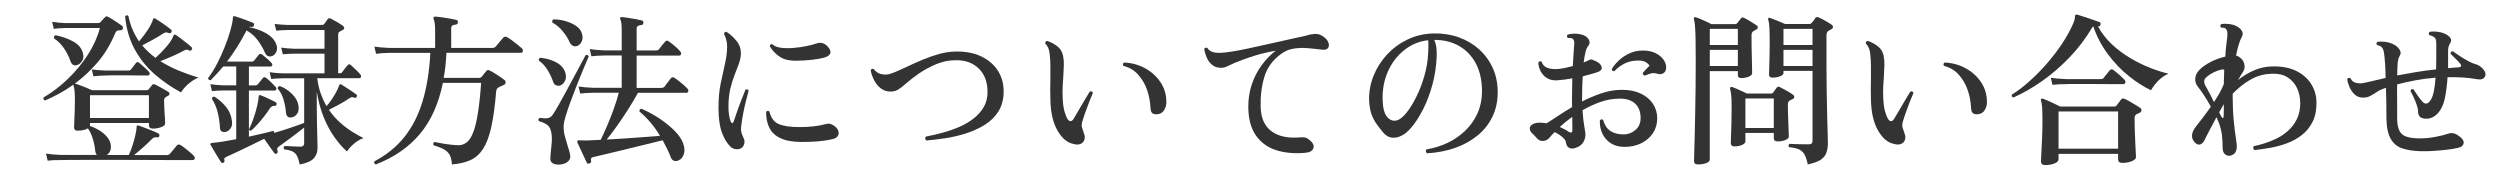
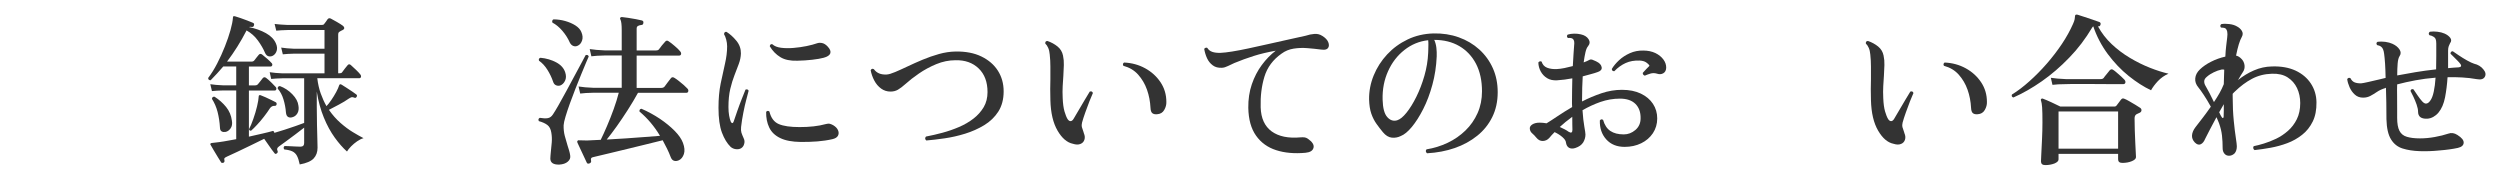
<svg xmlns="http://www.w3.org/2000/svg" version="1.1" id="レイヤー_1" x="0px" y="0px" viewBox="0 0 457 35" style="enable-background:new 0 0 457 35;" xml:space="preserve">
  <style type="text/css">
	.st0{fill:none;}
	.st1{fill:#333333;}
</style>
  <g>
    <rect x="-343" y="1.5" class="st0" width="1000" height="40" />
-     <path class="st1" d="M8.71,29.37l-0.3-1.29c0.76,0.12,1.67,0.2,2.73,0.24h6.57c-0.16-0.16-0.26-0.4-0.3-0.72   c-0.08-0.82-0.24-1.59-0.47-2.31s-0.52-1.33-0.88-1.83c-0.22,0.14-0.5,0.25-0.84,0.32s-0.68,0.11-1.02,0.11   c-0.44,0-0.66-0.2-0.66-0.6c0-0.18,0.02-0.55,0.04-1.12c0.03-0.57,0.05-1.22,0.08-1.96c0.02-0.74,0.03-1.42,0.03-2.04   c0-1.28-0.09-2.13-0.27-2.55v-0.15c-0.86,0.62-1.74,1.17-2.62,1.65c-0.89,0.48-1.75,0.9-2.59,1.26c-0.26-0.14-0.34-0.33-0.24-0.57   c1.54-0.9,3.01-2.02,4.41-3.36c1.4-1.34,2.62-2.82,3.66-4.42c1.04-1.61,1.78-3.25,2.22-4.91h-6.39c-0.78,0.02-1.46,0.07-2.04,0.15   l-0.3-1.29c0.7,0.12,1.48,0.2,2.34,0.24h6.06c0.18,0,0.33-0.06,0.45-0.18c0.1-0.12,0.24-0.28,0.42-0.48s0.31-0.34,0.39-0.42   c0.14-0.16,0.32-0.19,0.54-0.09c0.2,0.1,0.46,0.25,0.79,0.46s0.66,0.43,1,0.65s0.6,0.4,0.78,0.54c0.16,0.14,0.21,0.33,0.15,0.57   c-0.08,0.18-0.25,0.27-0.51,0.27c-0.3,0-0.51,0.04-0.61,0.13c-0.11,0.09-0.22,0.25-0.32,0.5c-0.84,2-1.9,3.75-3.19,5.25   s-2.67,2.78-4.12,3.84c0.02,0,0.03,0,0.04,0.02c0.01,0.01,0.02,0.01,0.04,0.01c0.2,0.06,0.5,0.17,0.89,0.31   c0.39,0.15,0.78,0.31,1.19,0.47c0.4,0.16,0.72,0.3,0.96,0.42h10.02c0.14,0,0.25-0.05,0.33-0.15c0.06-0.08,0.16-0.21,0.3-0.38   c0.14-0.17,0.25-0.31,0.33-0.43c0.14-0.16,0.32-0.19,0.54-0.09c0.18,0.08,0.43,0.21,0.75,0.39s0.64,0.36,0.96,0.54   s0.56,0.32,0.72,0.42c0.14,0.08,0.21,0.2,0.21,0.34c0,0.15-0.08,0.28-0.24,0.38c-0.08,0.04-0.16,0.08-0.24,0.12   s-0.15,0.08-0.21,0.12c-0.2,0.14-0.3,0.36-0.3,0.66c0,0.48,0.02,1.02,0.06,1.62s0.08,1.13,0.1,1.6c0.03,0.47,0.04,0.79,0.04,0.95   c0,0.26-0.24,0.48-0.72,0.66s-0.99,0.27-1.53,0.27c-0.48,0-0.72-0.21-0.72-0.63v-0.39H16.45v0.54c0.56,0.18,1.12,0.44,1.68,0.78   s1.04,0.75,1.44,1.22s0.63,0.98,0.69,1.54c0.04,0.42-0.01,0.78-0.15,1.08s-0.34,0.53-0.6,0.69h4.02c0.22-0.42,0.44-0.97,0.66-1.65   s0.41-1.35,0.56-2.02s0.23-1.17,0.23-1.51c0-0.12,0.03-0.19,0.09-0.21c0.08-0.06,0.17-0.06,0.27,0c0.26,0.08,0.63,0.22,1.12,0.41   c0.49,0.19,0.98,0.38,1.46,0.57s0.82,0.34,1.02,0.46c0.18,0.1,0.24,0.25,0.18,0.45c-0.04,0.22-0.16,0.31-0.36,0.27   c-0.26-0.04-0.46-0.03-0.6,0.03c-0.14,0.06-0.3,0.18-0.48,0.36c-0.44,0.46-0.96,0.96-1.56,1.48c-0.6,0.53-1.14,0.99-1.62,1.37h6   c0.22,0,0.4-0.07,0.54-0.21c0.08-0.1,0.21-0.25,0.39-0.46s0.36-0.42,0.54-0.65c0.18-0.22,0.3-0.37,0.36-0.45   c0.16-0.18,0.37-0.21,0.63-0.09c0.2,0.1,0.47,0.29,0.81,0.56c0.34,0.27,0.67,0.54,0.99,0.81c0.32,0.27,0.54,0.47,0.66,0.62   c0.16,0.16,0.21,0.33,0.17,0.51c-0.05,0.18-0.16,0.27-0.32,0.27c-0.06,0-0.24,0-0.54,0c-0.3,0-0.68,0-1.14,0c-0.78,0-1.75,0-2.9,0   s-2.41-0.01-3.77-0.02s-2.75-0.01-4.17-0.01s-2.79,0-4.12,0s-2.54,0-3.63,0c-1.09,0-1.98,0-2.66,0.01   c-0.68,0.01-1.07,0.02-1.17,0.02C10.13,29.24,9.31,29.29,8.71,29.37z M14.02,11.91c-0.56,0.14-0.95-0.13-1.17-0.81   c-0.26-0.78-0.65-1.54-1.16-2.28c-0.51-0.74-1.11-1.34-1.81-1.8C9.84,6.88,9.85,6.76,9.91,6.64c0.06-0.11,0.15-0.17,0.27-0.2   c1.24,0.26,2.32,0.65,3.25,1.17s1.5,1.22,1.73,2.1c0.16,0.56,0.1,1.04-0.17,1.46S14.4,11.83,14.02,11.91z M16.45,21.57h10.77V17.4   H16.45V21.57z M17.08,13.95l-0.3-1.26c0.64,0.1,1.49,0.17,2.55,0.21h4.17c0.18,0,0.33-0.07,0.45-0.21c0.1-0.12,0.25-0.32,0.46-0.6   s0.35-0.47,0.44-0.57c0.18-0.22,0.37-0.24,0.57-0.06c0.14,0.1,0.33,0.26,0.57,0.48c0.24,0.22,0.48,0.44,0.72,0.66   s0.41,0.39,0.51,0.51c0.14,0.16,0.18,0.32,0.13,0.46c-0.05,0.15-0.16,0.23-0.31,0.23c-0.08,0-0.21,0-0.39,0s-0.41,0-0.69,0   c-0.48,0-1.05,0-1.69-0.02c-0.65-0.01-1.31-0.01-1.98-0.01s-1.27,0-1.8,0s-0.92,0.01-1.15,0.03   C18.33,13.82,17.58,13.87,17.08,13.95z M33.1,16.89c-1.7-0.9-3.29-1.99-4.77-3.27c-1.48-1.28-2.71-2.8-3.68-4.56   S23.09,5.28,22.87,3c0.18-0.24,0.38-0.27,0.6-0.09c0.18,0.92,0.44,1.77,0.78,2.54s0.73,1.48,1.17,2.12   c0.64-0.76,1.17-1.46,1.6-2.12c0.43-0.65,0.75-1.28,0.95-1.88c0.04-0.14,0.09-0.22,0.15-0.24c0.08-0.02,0.18,0.01,0.3,0.09   c0.24,0.14,0.54,0.33,0.9,0.57s0.72,0.49,1.08,0.75s0.65,0.49,0.87,0.69c0.08,0.06,0.12,0.13,0.12,0.22s-0.02,0.18-0.06,0.25   c-0.12,0.16-0.28,0.21-0.48,0.15c-0.22-0.1-0.4-0.14-0.52-0.13c-0.13,0.01-0.29,0.07-0.47,0.19c-0.58,0.38-1.23,0.77-1.96,1.17   c-0.73,0.4-1.37,0.74-1.9,1.02c0.7,0.84,1.51,1.6,2.43,2.28c0.74-0.66,1.43-1.37,2.06-2.12s1.03-1.38,1.21-1.91   c0.06-0.14,0.12-0.22,0.18-0.24c0.08,0,0.18,0.03,0.3,0.09c0.22,0.14,0.51,0.35,0.87,0.63s0.72,0.56,1.08,0.84   C34.49,8.15,34.78,8.4,35,8.62c0.16,0.14,0.17,0.3,0.03,0.48c-0.1,0.18-0.25,0.22-0.45,0.12c-0.22-0.1-0.4-0.14-0.52-0.13   c-0.13,0.01-0.29,0.07-0.46,0.17c-0.58,0.32-1.27,0.66-2.06,1c-0.79,0.35-1.54,0.66-2.23,0.92c1.08,0.68,2.22,1.26,3.42,1.75   s2.38,0.91,3.54,1.25c-0.74,0.32-1.39,0.74-1.94,1.25C33.77,15.94,33.36,16.43,33.1,16.89z" />
    <path class="st1" d="M54.79,30.06c-0.14-0.68-0.31-1.21-0.51-1.58s-0.48-0.64-0.84-0.81s-0.85-0.29-1.47-0.35   c-0.18-0.24-0.16-0.45,0.06-0.63c0.14,0,0.41,0.01,0.81,0.03s0.81,0.04,1.22,0.06c0.41,0.02,0.69,0.03,0.85,0.03   c0.46,0,0.69-0.22,0.69-0.66v-2.82c-0.48,0.38-1.02,0.79-1.6,1.23c-0.59,0.44-1.16,0.86-1.7,1.26s-0.98,0.72-1.32,0.96   c-0.18,0.14-0.29,0.27-0.31,0.39c-0.03,0.12-0.01,0.27,0.08,0.45c0.06,0.16,0.01,0.3-0.15,0.42c-0.16,0.12-0.29,0.12-0.39,0   c-0.12-0.14-0.3-0.37-0.53-0.69s-0.48-0.67-0.73-1.04c-0.26-0.37-0.48-0.68-0.66-0.94c-0.74,0.36-1.54,0.75-2.41,1.18   c-0.87,0.43-1.69,0.83-2.46,1.18c-0.77,0.36-1.4,0.65-1.88,0.87c-0.24,0.1-0.4,0.2-0.48,0.29s-0.09,0.24-0.03,0.44   c0.04,0.18-0.02,0.32-0.18,0.42c-0.08,0.02-0.17,0.03-0.25,0.03s-0.16-0.04-0.19-0.12c-0.12-0.2-0.31-0.5-0.57-0.91   c-0.26-0.41-0.52-0.83-0.76-1.26c-0.25-0.43-0.45-0.76-0.58-1c-0.08-0.1-0.09-0.18-0.03-0.24c0.06-0.08,0.16-0.12,0.3-0.12   c0.26-0.02,0.68-0.07,1.26-0.15s1.17-0.17,1.77-0.29c0.6-0.11,1.06-0.2,1.38-0.25v-8.91c-0.22,0-0.44,0-0.65,0s-0.4,0-0.55,0   c-0.3,0-0.55,0-0.74,0s-0.33,0-0.4,0c-0.88,0.02-1.58,0.06-2.1,0.12l-0.3-1.26c0.62,0.1,1.42,0.17,2.4,0.21h2.34v-3.45h-2.37   c-0.38,0.44-0.76,0.87-1.14,1.29s-0.77,0.83-1.17,1.23c-0.3,0-0.45-0.14-0.45-0.42c0.58-0.76,1.13-1.64,1.65-2.65   s0.99-2.04,1.41-3.11c0.42-1.06,0.76-2.05,1.02-2.98c0.26-0.93,0.41-1.7,0.45-2.3c0-0.1,0.03-0.18,0.09-0.24   c0.06-0.04,0.13-0.04,0.21,0c0.02,0,0.04,0,0.06,0c0.28,0.08,0.62,0.19,1.03,0.33c0.41,0.14,0.82,0.29,1.23,0.45   c0.41,0.16,0.75,0.3,1.04,0.42c0.2,0.08,0.26,0.24,0.18,0.48c-0.06,0.22-0.2,0.31-0.42,0.27s-0.38-0.03-0.48,0.03   c1.16,0.24,2.19,0.61,3.09,1.11s1.51,1.13,1.83,1.89c0.22,0.5,0.26,0.95,0.13,1.35c-0.13,0.4-0.36,0.69-0.67,0.87   c-0.26,0.14-0.52,0.18-0.79,0.12c-0.27-0.06-0.49-0.26-0.65-0.6c-0.32-0.76-0.76-1.52-1.32-2.29c-0.56-0.77-1.25-1.38-2.07-1.84   c-1.06,2.06-2.25,3.96-3.57,5.7H46c0.2,0,0.36-0.07,0.48-0.21c0.1-0.14,0.24-0.32,0.42-0.54s0.31-0.38,0.39-0.48   c0.18-0.22,0.39-0.24,0.63-0.06c0.22,0.16,0.52,0.41,0.9,0.75c0.38,0.34,0.64,0.59,0.78,0.75c0.16,0.14,0.21,0.29,0.17,0.45   c-0.05,0.16-0.16,0.24-0.31,0.24H45.5v3.45h1.14c0.2,0,0.36-0.06,0.48-0.18c0.1-0.14,0.26-0.33,0.47-0.58s0.35-0.43,0.43-0.55   c0.18-0.22,0.39-0.24,0.63-0.06c0.22,0.16,0.52,0.42,0.9,0.79c0.38,0.37,0.65,0.64,0.81,0.83c0.14,0.14,0.19,0.29,0.15,0.45   c-0.04,0.16-0.14,0.24-0.3,0.24H45.5v8.43c0.88-0.2,1.71-0.39,2.5-0.57s1.42-0.34,1.9-0.48c0.16,0.06,0.24,0.18,0.24,0.36   c0.56-0.16,1.18-0.35,1.86-0.57c0.68-0.22,1.34-0.44,2-0.67c0.65-0.23,1.19-0.42,1.6-0.58v-8.16c-0.4,0-0.78,0-1.14,0   s-0.7,0-1.02,0c-0.48,0-0.88,0-1.2,0c-0.32,0-0.52,0-0.6,0c-0.86,0.02-1.55,0.06-2.07,0.12L49.3,13.2c0.64,0.1,1.42,0.17,2.34,0.21   h7.68v-3.6h-5.58c-0.84,0.02-1.52,0.06-2.04,0.12L51.4,8.7c0.64,0.1,1.42,0.17,2.34,0.21h5.58V5.49h-6.78   c-0.84,0.02-1.52,0.06-2.04,0.12l-0.3-1.23c0.64,0.08,1.42,0.14,2.34,0.18h6.33c0.18,0,0.31-0.06,0.39-0.18   c0.08-0.1,0.19-0.24,0.32-0.42c0.13-0.18,0.23-0.33,0.31-0.45c0.14-0.18,0.33-0.22,0.57-0.12c0.28,0.14,0.65,0.34,1.12,0.62   c0.47,0.27,0.83,0.5,1.1,0.7c0.16,0.12,0.24,0.26,0.25,0.41s-0.1,0.28-0.31,0.38c-0.1,0.04-0.19,0.09-0.27,0.13   c-0.08,0.05-0.16,0.1-0.24,0.14c-0.14,0.08-0.23,0.17-0.25,0.27c-0.03,0.1-0.04,0.24-0.04,0.42v6.93h0.33   c0.18,0,0.31-0.06,0.39-0.18c0.1-0.16,0.27-0.38,0.5-0.67s0.38-0.48,0.47-0.58c0.18-0.24,0.38-0.27,0.6-0.09   c0.22,0.2,0.53,0.49,0.92,0.85c0.39,0.37,0.65,0.65,0.79,0.83c0.16,0.18,0.21,0.35,0.17,0.51c-0.05,0.16-0.15,0.24-0.31,0.24H58   c0.12,1.02,0.33,1.95,0.63,2.79s0.65,1.61,1.05,2.31c0.26-0.26,0.55-0.63,0.88-1.11c0.33-0.48,0.63-0.97,0.9-1.47   s0.44-0.9,0.53-1.2c0.04-0.1,0.09-0.17,0.15-0.21c0.08-0.02,0.18,0,0.3,0.06c0.2,0.12,0.48,0.3,0.85,0.54s0.73,0.48,1.08,0.71   s0.6,0.42,0.77,0.55c0.14,0.12,0.16,0.26,0.06,0.42c-0.1,0.18-0.23,0.24-0.39,0.18c-0.2-0.08-0.36-0.12-0.48-0.11   s-0.3,0.1-0.54,0.25c-0.54,0.38-1.16,0.76-1.85,1.12c-0.69,0.37-1.29,0.69-1.81,0.95c0.64,0.92,1.34,1.71,2.1,2.38   c0.76,0.67,1.51,1.23,2.25,1.68s1.4,0.82,1.98,1.12c-0.38,0.1-0.77,0.29-1.17,0.57c-0.4,0.28-0.77,0.58-1.1,0.92   c-0.33,0.33-0.58,0.65-0.76,0.95c-0.74-0.66-1.49-1.51-2.24-2.55s-1.42-2.26-1.99-3.66c-0.58-1.4-1.01-2.98-1.29-4.74v2.82   c0,1.1,0.01,2.2,0.04,3.29c0.03,1.09,0.05,2.01,0.07,2.77s0.03,1.22,0.03,1.38c0,0.8-0.24,1.46-0.72,1.97   C56.86,29.47,56.01,29.84,54.79,30.06z M41.2,24.12c-0.26,0.04-0.49,0.01-0.68-0.1c-0.19-0.11-0.3-0.33-0.31-0.67   c-0.06-1.04-0.21-2-0.44-2.9c-0.23-0.89-0.58-1.68-1.03-2.38c0.04-0.3,0.2-0.43,0.48-0.39c0.82,0.52,1.52,1.15,2.11,1.87   c0.59,0.73,0.94,1.57,1.06,2.51c0.1,0.58,0.02,1.05-0.25,1.42S41.56,24.06,41.2,24.12z M45.91,23.88   c-0.22,0.04-0.35-0.05-0.39-0.27c0.26-0.48,0.52-1.1,0.79-1.88c0.27-0.77,0.5-1.53,0.68-2.29s0.28-1.36,0.3-1.8   c0-0.12,0.03-0.19,0.09-0.21c0.06-0.06,0.14-0.07,0.24-0.03c0.24,0.08,0.54,0.21,0.92,0.38c0.37,0.17,0.73,0.34,1.08,0.51   s0.61,0.31,0.79,0.4c0.14,0.08,0.19,0.22,0.15,0.42c-0.06,0.18-0.18,0.26-0.36,0.24c-0.34-0.02-0.62,0.12-0.84,0.42   c-0.32,0.5-0.69,1.02-1.11,1.56S47.41,22.36,47,22.8C46.6,23.24,46.23,23.6,45.91,23.88z M53.47,21.42c-0.3,0.1-0.57,0.09-0.8-0.04   c-0.23-0.13-0.36-0.4-0.4-0.82c-0.06-0.8-0.21-1.59-0.45-2.39c-0.24-0.79-0.59-1.44-1.05-1.96c-0.04-0.28,0.09-0.44,0.39-0.48   c0.86,0.32,1.62,0.82,2.28,1.5s1.03,1.37,1.11,2.07c0.1,0.56,0.04,1.03-0.18,1.41C54.15,21.08,53.85,21.32,53.47,21.42z" />
-     <path class="st1" d="M68.71,30.06c-0.28-0.1-0.37-0.29-0.27-0.57c2.2-1.16,4.02-2.63,5.46-4.42s2.55-3.96,3.33-6.5   s1.26-5.51,1.44-8.91c-0.72,0-1.42,0-2.08,0c-0.67,0-1.29,0-1.88,0c-0.92,0-1.69,0-2.31,0s-1.02,0-1.2,0   c-1.04,0.02-1.86,0.08-2.46,0.18l-0.3-1.32c0.74,0.12,1.65,0.2,2.73,0.24h8.37V5.52c0-0.54-0.03-0.98-0.08-1.3   c-0.05-0.33-0.12-0.57-0.19-0.71c-0.06-0.14-0.06-0.26,0-0.36c0.06-0.08,0.17-0.12,0.33-0.12c0.26,0.02,0.64,0.07,1.14,0.13   c0.5,0.07,1,0.15,1.51,0.24s0.9,0.17,1.16,0.23c0.12,0.02,0.2,0.08,0.24,0.18c0.04,0.1,0.06,0.2,0.06,0.3   c-0.02,0.22-0.16,0.35-0.42,0.39c-0.22,0.02-0.41,0.07-0.57,0.15s-0.24,0.25-0.24,0.51v3.6h7.53c0.24,0,0.43-0.07,0.57-0.21   c0.08-0.1,0.22-0.27,0.42-0.5c0.2-0.23,0.4-0.46,0.6-0.71c0.2-0.24,0.33-0.39,0.39-0.45c0.16-0.2,0.38-0.24,0.66-0.12   c0.22,0.1,0.52,0.3,0.9,0.58c0.38,0.29,0.75,0.58,1.12,0.87s0.62,0.5,0.74,0.62c0.16,0.16,0.21,0.33,0.17,0.52   c-0.05,0.19-0.17,0.29-0.35,0.29H81.61c-0.04,0.82-0.1,1.62-0.18,2.38c-0.08,0.77-0.19,1.51-0.33,2.21h6.51   c0.16,0,0.3-0.06,0.42-0.18c0.12-0.16,0.27-0.34,0.44-0.55s0.31-0.38,0.44-0.53c0.14-0.2,0.34-0.23,0.6-0.09   c0.22,0.1,0.51,0.26,0.87,0.48c0.36,0.22,0.71,0.45,1.06,0.69c0.35,0.24,0.61,0.43,0.79,0.57c0.16,0.14,0.23,0.3,0.19,0.5   c-0.03,0.19-0.12,0.31-0.28,0.38c-0.14,0.06-0.28,0.12-0.42,0.19s-0.27,0.12-0.39,0.17c-0.16,0.08-0.3,0.18-0.42,0.29   s-0.19,0.3-0.21,0.55c-0.22,2.66-0.52,4.84-0.9,6.54c-0.38,1.7-0.88,3.03-1.51,3.99c-0.63,0.96-1.41,1.64-2.34,2.05   s-2.04,0.67-3.34,0.77c-0.04-0.74-0.18-1.32-0.41-1.74s-0.58-0.76-1.05-1.02s-1.11-0.51-1.9-0.75c-0.06-0.12-0.07-0.24-0.03-0.36   s0.11-0.2,0.21-0.24c0.28,0.06,0.69,0.14,1.23,0.24s1.11,0.19,1.71,0.25c0.6,0.07,1.11,0.11,1.53,0.11   c0.54-0.02,1.02-0.21,1.46-0.56c0.43-0.35,0.81-0.94,1.14-1.79c0.33-0.84,0.62-1.99,0.85-3.46c0.24-1.47,0.44-3.33,0.6-5.59h-6.99   c-0.78,3.82-2.18,6.94-4.2,9.34C74.73,26.9,72.05,28.76,68.71,30.06z" />
    <path class="st1" d="M102.22,30.09c-1.08,0.02-1.62-0.35-1.62-1.11c0-0.14,0.01-0.32,0.03-0.53s0.04-0.43,0.06-0.67   c0.06-0.52,0.11-1.1,0.17-1.74c0.05-0.64,0.02-1.24-0.08-1.8c-0.1-0.64-0.34-1.1-0.72-1.39c-0.38-0.29-0.9-0.53-1.56-0.71   c-0.14-0.28-0.08-0.48,0.18-0.6c0.58,0.1,1.06,0.12,1.44,0.06c0.38-0.06,0.7-0.29,0.96-0.69c0.26-0.38,0.6-0.96,1.04-1.72   c0.43-0.77,0.9-1.62,1.41-2.55c0.51-0.93,1-1.85,1.48-2.75s0.9-1.7,1.28-2.38c0.37-0.69,0.62-1.17,0.76-1.43   c0.28-0.1,0.47-0.02,0.57,0.24c-0.08,0.18-0.25,0.57-0.5,1.16s-0.54,1.29-0.88,2.12c-0.34,0.82-0.69,1.69-1.05,2.62   s-0.7,1.83-1.02,2.71s-0.58,1.67-0.79,2.37s-0.33,1.23-0.35,1.59c-0.02,0.68,0.05,1.33,0.21,1.95s0.33,1.21,0.51,1.77   c0.1,0.32,0.19,0.63,0.29,0.93c0.09,0.3,0.15,0.59,0.19,0.87c0.08,0.44-0.06,0.82-0.44,1.14C103.43,29.87,102.9,30.05,102.22,30.09   z M102.4,15.63c-0.26,0.08-0.52,0.06-0.77-0.05c-0.25-0.11-0.42-0.32-0.52-0.64c-0.26-0.76-0.61-1.49-1.05-2.19   s-0.95-1.25-1.53-1.65c-0.1-0.28-0.01-0.46,0.27-0.54c1.06,0.1,2.02,0.38,2.88,0.84s1.41,1.08,1.65,1.86   c0.18,0.56,0.17,1.06-0.04,1.5C103.08,15.2,102.78,15.49,102.4,15.63z M105.58,8.37c-0.26,0.12-0.52,0.13-0.78,0.03   s-0.47-0.3-0.63-0.6c-0.34-0.78-0.8-1.5-1.38-2.18c-0.58-0.67-1.18-1.16-1.8-1.48c-0.06-0.12-0.07-0.24-0.03-0.36   s0.11-0.2,0.21-0.24c0.72,0,1.44,0.1,2.15,0.3c0.71,0.2,1.33,0.47,1.88,0.82c0.54,0.35,0.9,0.76,1.08,1.22   c0.24,0.56,0.28,1.08,0.12,1.54C106.23,7.9,105.96,8.21,105.58,8.37z M107.74,29.88c-0.24,0.08-0.4,0.03-0.48-0.15   c-0.1-0.22-0.27-0.57-0.49-1.05c-0.23-0.48-0.46-0.97-0.69-1.47s-0.41-0.88-0.53-1.14c-0.06-0.14-0.05-0.25,0.03-0.33   c0.06-0.1,0.18-0.13,0.36-0.09c0.16,0,0.35,0,0.57,0.01s0.49,0.02,0.81,0.02c0.38-0.02,0.78-0.04,1.2-0.06   c0.42-0.02,0.85-0.04,1.29-0.06c0.34-0.68,0.72-1.52,1.15-2.52s0.84-2.04,1.23-3.12c0.39-1.08,0.69-2.07,0.92-2.97   c-0.48,0-0.93,0-1.35,0c-0.42,0-0.82,0-1.2,0c-0.56,0-1.03,0-1.4,0s-0.6,0-0.67,0c-1.04,0.02-1.85,0.07-2.43,0.15l-0.3-1.29   c0.74,0.12,1.65,0.2,2.73,0.24h5.16v-5.91c-0.3,0-0.59,0-0.87,0s-0.54,0-0.78,0c-0.36,0-0.67,0-0.92,0s-0.43,0-0.52,0   c-1.04,0.02-1.86,0.07-2.46,0.15l-0.3-1.32c0.76,0.12,1.67,0.2,2.73,0.24h3.12V5.58c0-0.54-0.02-0.97-0.06-1.3s-0.1-0.56-0.18-0.71   c-0.08-0.12-0.09-0.23-0.03-0.33c0.08-0.1,0.19-0.14,0.33-0.12c0.26,0.02,0.62,0.07,1.1,0.14c0.47,0.07,0.94,0.15,1.42,0.24   s0.84,0.17,1.08,0.23s0.34,0.21,0.3,0.45c-0.02,0.26-0.15,0.39-0.39,0.39c-0.22,0.02-0.42,0.08-0.59,0.17s-0.25,0.25-0.25,0.5v3.99   h3.51c0.24,0,0.42-0.06,0.54-0.18c0.12-0.18,0.31-0.43,0.57-0.75c0.26-0.32,0.46-0.55,0.6-0.69c0.18-0.22,0.39-0.24,0.63-0.06   c0.28,0.18,0.65,0.46,1.11,0.86c0.46,0.39,0.79,0.71,0.99,0.97c0.16,0.18,0.21,0.36,0.17,0.53c-0.05,0.17-0.17,0.25-0.35,0.25   h-7.77v5.91h4.5c0.26,0,0.46-0.08,0.6-0.24c0.14-0.18,0.33-0.44,0.58-0.78s0.44-0.59,0.58-0.75c0.16-0.22,0.38-0.24,0.66-0.06   c0.2,0.12,0.46,0.3,0.78,0.55s0.62,0.5,0.92,0.76c0.29,0.26,0.5,0.47,0.65,0.63c0.16,0.16,0.21,0.33,0.17,0.51   c-0.05,0.18-0.16,0.27-0.31,0.27h-8.88c-0.56,1.02-1.18,2.06-1.86,3.12c-0.68,1.06-1.35,2.06-2.02,3s-1.29,1.75-1.84,2.43   c1.14-0.06,2.3-0.13,3.49-0.21s2.33-0.17,3.42-0.25c1.09-0.09,2.03-0.17,2.83-0.22c-1.04-1.74-2.29-3.22-3.75-4.44   c-0.04-0.3,0.08-0.47,0.36-0.51c1.2,0.52,2.33,1.14,3.38,1.84c1.05,0.71,1.95,1.45,2.7,2.21s1.25,1.49,1.51,2.19   c0.3,0.8,0.35,1.48,0.17,2.04c-0.19,0.56-0.5,0.94-0.92,1.14c-0.32,0.14-0.61,0.17-0.88,0.09s-0.48-0.31-0.62-0.69   c-0.2-0.52-0.42-1.04-0.67-1.54c-0.25-0.51-0.52-1.02-0.79-1.52c-0.82,0.2-1.79,0.44-2.91,0.72s-2.28,0.56-3.48,0.85   s-2.35,0.57-3.44,0.83s-2.02,0.48-2.77,0.66c-0.24,0.04-0.4,0.11-0.46,0.22c-0.07,0.11-0.08,0.29-0.02,0.55   C108.08,29.64,107.98,29.78,107.74,29.88z" />
    <path class="st1" d="M135.49,27.09c-0.26,0.16-0.58,0.22-0.95,0.18s-0.7-0.18-0.98-0.42c-0.64-0.62-1.17-1.49-1.59-2.61   s-0.63-2.63-0.63-4.53c0-1.66,0.13-3.14,0.4-4.45s0.54-2.52,0.79-3.62s0.39-2.16,0.39-3.18c0-0.4-0.06-0.81-0.17-1.23   s-0.25-0.75-0.4-0.99c0.04-0.32,0.19-0.46,0.45-0.42c0.64,0.4,1.25,0.95,1.81,1.63c0.57,0.69,0.84,1.47,0.83,2.33   c-0.02,0.62-0.15,1.25-0.38,1.88s-0.5,1.32-0.79,2.07s-0.56,1.59-0.78,2.54c-0.22,0.95-0.33,2.04-0.33,3.3   c0,0.58,0.04,1.09,0.12,1.54s0.18,0.83,0.3,1.12c0.1,0.2,0.2,0.29,0.3,0.27c0.1-0.02,0.18-0.12,0.24-0.3   c0.18-0.54,0.4-1.19,0.67-1.95c0.27-0.76,0.54-1.5,0.83-2.22c0.28-0.72,0.5-1.27,0.66-1.65c0.28-0.1,0.47-0.03,0.57,0.21   c-0.08,0.32-0.22,0.84-0.41,1.56s-0.38,1.52-0.55,2.41c-0.18,0.89-0.32,1.78-0.42,2.66c-0.04,0.42-0.02,0.76,0.06,1.02   s0.22,0.61,0.42,1.05c0.16,0.32,0.19,0.66,0.09,1C135.96,26.64,135.77,26.91,135.49,27.09z M146.38,25.95   c-1.56-0.02-2.81-0.25-3.75-0.71c-0.94-0.45-1.61-1.09-2.01-1.92c-0.4-0.83-0.59-1.79-0.57-2.87c0.18-0.22,0.38-0.24,0.6-0.06   c0.28,1.16,0.85,1.92,1.71,2.29s2.13,0.55,3.81,0.55c0.88,0,1.73-0.04,2.54-0.13s1.57-0.23,2.29-0.43   c0.28-0.08,0.52-0.09,0.73-0.03s0.42,0.15,0.62,0.27c0.42,0.26,0.71,0.57,0.85,0.92c0.15,0.35,0.14,0.68-0.02,0.98   s-0.5,0.51-1.02,0.63c-0.86,0.2-1.77,0.33-2.73,0.41S147.46,25.95,146.38,25.95z M145.75,11.1c-1.28,0.04-2.31-0.17-3.09-0.65   c-0.78-0.47-1.43-1.13-1.95-2c0.06-0.32,0.22-0.44,0.48-0.36c0.36,0.34,0.89,0.55,1.58,0.64s1.45,0.1,2.28,0.03   c0.83-0.07,1.63-0.18,2.4-0.34s1.4-0.33,1.91-0.51c0.28-0.1,0.59-0.11,0.93-0.04s0.67,0.28,0.99,0.62c0.46,0.48,0.62,0.9,0.5,1.26   c-0.13,0.36-0.54,0.63-1.22,0.81c-0.52,0.14-1.21,0.26-2.07,0.36C147.62,11.02,146.71,11.08,145.75,11.1z" />
    <path class="st1" d="M169.33,25.68c-0.26-0.22-0.28-0.46-0.06-0.72c0.96-0.18,1.96-0.41,3-0.69s2.05-0.63,3.03-1.05   s1.86-0.93,2.64-1.53c0.78-0.6,1.4-1.3,1.88-2.1c0.47-0.8,0.7-1.72,0.7-2.76c0-1.84-0.54-3.28-1.62-4.32s-2.49-1.54-4.23-1.5   c-1.2,0-2.38,0.24-3.53,0.72c-1.15,0.48-2.2,1.05-3.16,1.71s-1.77,1.29-2.43,1.89c-0.54,0.48-1.01,0.84-1.41,1.07   c-0.4,0.23-0.85,0.34-1.35,0.34c-0.64,0-1.21-0.18-1.72-0.55s-0.93-0.86-1.25-1.47c-0.32-0.61-0.54-1.24-0.66-1.88   c0.14-0.28,0.34-0.34,0.6-0.18c0.5,0.7,1.28,1.02,2.34,0.96c0.36-0.02,0.87-0.17,1.53-0.45s1.42-0.62,2.28-1.03   s1.78-0.82,2.76-1.23c0.98-0.41,1.97-0.75,2.99-1.04c1.01-0.28,2-0.43,2.96-0.45c1.86-0.04,3.45,0.26,4.77,0.9   c1.32,0.64,2.33,1.51,3.03,2.61s1.05,2.36,1.05,3.78c0,1.44-0.33,2.67-0.97,3.68c-0.65,1.01-1.51,1.84-2.58,2.49   c-1.07,0.65-2.24,1.17-3.5,1.56s-2.51,0.67-3.75,0.85C171.42,25.47,170.31,25.6,169.33,25.68z" />
    <path class="st1" d="M196.12,26.28c-1.06-0.22-2-1.02-2.8-2.4c-0.81-1.38-1.25-3.24-1.31-5.58c-0.02-0.7-0.03-1.37-0.03-2   s0.01-1.24,0.03-1.82c0-0.8,0-1.57,0-2.31s-0.04-1.48-0.12-2.22c-0.04-0.46-0.13-0.86-0.28-1.2s-0.33-0.6-0.53-0.78   c-0.04-0.32,0.09-0.48,0.39-0.48c0.7,0.24,1.32,0.58,1.85,1.01c0.53,0.43,0.86,0.98,1,1.66c0.12,0.56,0.17,1.14,0.15,1.74   c-0.02,0.6-0.05,1.25-0.09,1.95c-0.04,0.58-0.08,1.21-0.12,1.88s-0.04,1.41,0,2.21c0.04,1,0.15,1.81,0.33,2.43s0.37,1.09,0.57,1.41   c0.18,0.26,0.37,0.38,0.57,0.36c0.2-0.02,0.38-0.17,0.54-0.45c0.24-0.4,0.54-0.92,0.92-1.56c0.37-0.64,0.75-1.28,1.12-1.9   c0.38-0.63,0.68-1.12,0.9-1.49c0.3-0.1,0.49-0.01,0.57,0.27c-0.16,0.34-0.37,0.84-0.63,1.51s-0.52,1.36-0.77,2.07   s-0.45,1.32-0.58,1.81c-0.08,0.34-0.09,0.61-0.04,0.81s0.12,0.4,0.2,0.6c0.02,0.08,0.05,0.17,0.09,0.27s0.07,0.2,0.09,0.3   c0.18,0.42,0.21,0.81,0.09,1.17s-0.36,0.62-0.72,0.76C197.14,26.47,196.68,26.46,196.12,26.28z M211.54,20.88   c-0.38,0.04-0.67-0.02-0.88-0.18s-0.33-0.49-0.35-0.99c-0.06-1.16-0.27-2.26-0.64-3.31s-0.91-1.96-1.61-2.75s-1.6-1.32-2.7-1.62   c-0.08-0.1-0.11-0.21-0.08-0.33s0.09-0.21,0.2-0.27c1.4,0.06,2.68,0.41,3.85,1.05s2.11,1.5,2.82,2.56   c0.71,1.07,1.06,2.27,1.06,3.59c0.02,0.5-0.11,0.99-0.39,1.47C212.55,20.58,212.12,20.84,211.54,20.88z" />
    <path class="st1" d="M238.63,27.93c-2.02,0.18-3.81,0.02-5.35-0.48c-1.55-0.5-2.78-1.38-3.68-2.66c-0.9-1.27-1.37-2.96-1.41-5.08   c-0.02-1.54,0.19-2.97,0.64-4.29s1.06-2.5,1.83-3.54s1.62-1.91,2.54-2.61c-1.48,0.26-2.82,0.58-4.02,0.96   c-1.2,0.38-2.38,0.81-3.54,1.29c-0.4,0.18-0.79,0.37-1.17,0.55c-0.38,0.19-0.74,0.3-1.08,0.32c-0.68,0.04-1.25-0.11-1.69-0.44   c-0.45-0.33-0.8-0.76-1.05-1.3s-0.42-1.11-0.52-1.71c0.06-0.1,0.15-0.17,0.27-0.21s0.22-0.03,0.3,0.03c0.2,0.34,0.5,0.58,0.9,0.72   s0.91,0.2,1.53,0.18c0.52-0.02,1.22-0.1,2.1-0.24c0.88-0.14,1.88-0.33,2.99-0.57s2.27-0.5,3.5-0.77c1.22-0.27,2.42-0.54,3.62-0.81   c1.19-0.27,2.3-0.51,3.34-0.74c0.54-0.18,1.07-0.29,1.6-0.33s1,0.08,1.43,0.36c0.56,0.34,0.92,0.72,1.09,1.14   c0.17,0.42,0.17,0.77-0.02,1.05c-0.18,0.28-0.54,0.39-1.08,0.33c-0.06,0-0.16-0.01-0.3-0.03c-0.76-0.1-1.56-0.18-2.42-0.25   c-0.85-0.07-1.68-0.04-2.5,0.09s-1.56,0.43-2.22,0.92c-1.56,1.1-2.6,2.5-3.12,4.2s-0.75,3.57-0.69,5.61c0.06,2,0.73,3.46,2.01,4.4   c1.28,0.93,3.04,1.29,5.28,1.09c0.24-0.02,0.47-0.02,0.69,0s0.43,0.1,0.63,0.24c0.84,0.58,1.19,1.13,1.05,1.67   S239.47,27.85,238.63,27.93z" />
    <path class="st1" d="M260.86,28.02c-0.26-0.24-0.29-0.48-0.09-0.72c1.36-0.22,2.65-0.62,3.87-1.2s2.3-1.33,3.24-2.24   s1.68-1.97,2.22-3.18s0.81-2.54,0.81-4c0-1.94-0.37-3.61-1.09-5.01c-0.73-1.4-1.75-2.48-3.05-3.24s-2.83-1.14-4.59-1.14   c0.2,0.44,0.33,0.92,0.39,1.44c0.06,0.52,0.08,1.05,0.06,1.59c-0.08,1.8-0.34,3.53-0.79,5.17c-0.45,1.65-1.01,3.14-1.68,4.45   c-0.67,1.32-1.37,2.41-2.08,3.27c-0.72,0.86-1.39,1.41-2.01,1.65c-0.52,0.26-1.07,0.36-1.65,0.3c-0.58-0.06-1.12-0.39-1.62-0.99   c-0.4-0.48-0.79-0.99-1.17-1.52s-0.7-1.15-0.95-1.86s-0.38-1.58-0.41-2.62c-0.02-1.5,0.26-2.96,0.84-4.38s1.4-2.7,2.46-3.84   s2.31-2.05,3.75-2.74s3.01-1.05,4.71-1.1c1.66-0.04,3.2,0.2,4.63,0.71s2.68,1.25,3.75,2.22s1.9,2.12,2.49,3.44s0.88,2.78,0.88,4.38   c0,1.68-0.33,3.19-0.99,4.53s-1.58,2.49-2.76,3.43c-1.18,0.95-2.55,1.7-4.11,2.24C264.37,27.6,262.68,27.92,260.86,28.02z    M255.4,21.99c0.52-0.16,1.09-0.62,1.71-1.39c0.62-0.77,1.22-1.74,1.8-2.91s1.07-2.45,1.47-3.84s0.63-2.79,0.69-4.19   c0-0.1,0-0.19,0.01-0.29c0.01-0.09,0.01-0.17,0.01-0.25c0-0.34,0-0.65,0.02-0.94c0.01-0.29-0.01-0.57-0.04-0.83   c-1.62,0.18-3.07,0.78-4.35,1.79s-2.28,2.3-2.98,3.87c-0.71,1.57-1.05,3.3-1,5.2c0.04,1.54,0.32,2.6,0.85,3.19   C254.11,21.99,254.72,22.19,255.4,21.99z" />
    <path class="st1" d="M287.95,27.06c-0.44,0.14-0.82,0.12-1.12-0.04c-0.31-0.17-0.51-0.5-0.58-1c-0.02-0.28-0.23-0.59-0.63-0.95   c-0.4-0.35-0.88-0.66-1.44-0.92c-0.4,0.4-0.72,0.75-0.96,1.05c-0.32,0.36-0.71,0.55-1.17,0.57c-0.46,0.02-0.86-0.18-1.2-0.6   c-0.26-0.32-0.51-0.58-0.76-0.79c-0.25-0.21-0.4-0.48-0.44-0.82c-0.04-0.32,0.11-0.59,0.45-0.81c0.34-0.22,0.79-0.33,1.35-0.33   c0.2,0,0.4,0.01,0.61,0.03s0.42,0.05,0.65,0.09c0.56-0.34,1.24-0.78,2.04-1.32c0.8-0.54,1.68-1.09,2.64-1.65   c-0.02-0.2-0.03-0.39-0.03-0.57s0-0.36,0-0.54c0-0.7,0-1.4,0.02-2.1c0.01-0.7,0.02-1.38,0.04-2.04c-0.94,0.18-1.87,0.3-2.79,0.36   c-0.72,0.04-1.33-0.09-1.83-0.4s-0.88-0.72-1.16-1.23c-0.27-0.51-0.42-1.05-0.43-1.63c0.08-0.12,0.18-0.19,0.3-0.21   s0.22,0,0.3,0.06c0.16,0.54,0.5,0.91,1,1.11c0.51,0.2,1.12,0.28,1.82,0.24c0.4-0.02,0.85-0.08,1.35-0.18s1.01-0.22,1.53-0.36   c0.04-0.82,0.08-1.56,0.13-2.22c0.05-0.66,0.08-1.17,0.11-1.53c0.08-0.6,0.01-1-0.21-1.2c-0.1-0.1-0.24-0.16-0.42-0.18   c-0.18-0.02-0.35-0.02-0.51,0c-0.22-0.22-0.23-0.43-0.03-0.63c0.34-0.1,0.73-0.16,1.17-0.17s0.85,0.04,1.23,0.13   c0.64,0.14,1.11,0.43,1.4,0.87s0.26,0.87-0.08,1.29c-0.2,0.22-0.36,0.59-0.48,1.11c-0.12,0.52-0.23,1.14-0.33,1.86   c0.22-0.08,0.42-0.16,0.6-0.24s0.34-0.16,0.48-0.24s0.29-0.09,0.47-0.03c0.17,0.06,0.38,0.15,0.64,0.27   c0.08,0.04,0.14,0.07,0.18,0.09c0.54,0.26,0.84,0.6,0.92,1.01s-0.16,0.7-0.67,0.88c-0.38,0.14-0.81,0.28-1.29,0.4   c-0.48,0.13-0.98,0.27-1.5,0.41c-0.04,0.66-0.07,1.35-0.09,2.07s-0.03,1.46-0.03,2.22v0.3c1.12-0.58,2.3-1.08,3.54-1.5   s2.49-0.63,3.75-0.63c1.34,0,2.49,0.23,3.45,0.69s1.7,1.08,2.22,1.87s0.78,1.68,0.78,2.68s-0.27,1.9-0.79,2.69   c-0.53,0.79-1.25,1.41-2.14,1.84c-0.9,0.44-1.91,0.66-3.03,0.66c-1.42,0-2.54-0.46-3.36-1.37s-1.21-2.06-1.17-3.46   c0.18-0.24,0.38-0.27,0.6-0.09c0.26,0.92,0.7,1.59,1.32,2.01s1.44,0.63,2.46,0.63c0.78,0,1.49-0.27,2.12-0.81s0.95-1.25,0.95-2.13   c0.02-1.12-0.3-2-0.95-2.64c-0.65-0.64-1.59-0.96-2.83-0.96c-1.22,0-2.41,0.21-3.57,0.61c-1.16,0.41-2.25,0.92-3.27,1.51   c0.08,1.2,0.19,2.19,0.33,2.97c0.14,0.78,0.21,1.27,0.21,1.47c0,0.5-0.14,0.98-0.41,1.44C289.11,26.5,288.63,26.84,287.95,27.06z    M286.75,24.09c0.46,0.28,0.69,0.16,0.69-0.36c0-0.2-0.01-0.5-0.02-0.92s-0.01-0.89-0.01-1.46c-0.9,0.66-1.66,1.28-2.28,1.86   c0.3,0.14,0.59,0.28,0.87,0.42S286.53,23.93,286.75,24.09z M300.67,13.83c-0.12-0.04-0.21-0.1-0.29-0.19   c-0.07-0.09-0.09-0.2-0.08-0.32c0.2-0.22,0.41-0.45,0.63-0.69s0.42-0.44,0.6-0.6c-0.12-0.24-0.33-0.45-0.63-0.64   s-0.68-0.29-1.14-0.32c-0.98-0.04-1.84,0.11-2.59,0.45s-1.45,0.84-2.08,1.5c-0.3,0-0.45-0.14-0.45-0.42   c0.32-0.54,0.76-1.07,1.32-1.59s1.22-0.95,1.98-1.29s1.58-0.5,2.46-0.48c0.84,0,1.57,0.16,2.21,0.46c0.63,0.31,1.12,0.71,1.47,1.19   c0.35,0.48,0.51,0.98,0.5,1.5c-0.02,0.48-0.2,0.81-0.53,1s-0.69,0.22-1.06,0.1c-0.44-0.14-0.85-0.16-1.22-0.06   C301.39,13.54,301.03,13.67,300.67,13.83z" />
-     <path class="st1" d="M310.36,30.06c-0.46,0-0.69-0.22-0.69-0.66c0-0.08,0.01-0.49,0.03-1.21c0.02-0.73,0.04-1.7,0.08-2.91   c0.03-1.21,0.06-2.58,0.09-4.12c0.03-1.54,0.05-3.16,0.08-4.87c0.02-1.71,0.03-3.42,0.03-5.12c0-1.72-0.01-3.09-0.03-4.12   s-0.06-1.82-0.11-2.37s-0.12-0.94-0.2-1.18c-0.04-0.12-0.02-0.22,0.06-0.3s0.19-0.09,0.33-0.03c0.22,0.06,0.5,0.17,0.85,0.32   c0.35,0.15,0.71,0.31,1.07,0.48c0.36,0.17,0.66,0.32,0.9,0.44h4.32c0.18,0,0.31-0.06,0.39-0.18c0.08-0.1,0.2-0.24,0.35-0.43   s0.26-0.33,0.34-0.44c0.14-0.2,0.33-0.23,0.57-0.09c0.18,0.08,0.41,0.21,0.71,0.38c0.29,0.17,0.58,0.34,0.88,0.53   c0.3,0.18,0.53,0.33,0.69,0.45c0.16,0.1,0.24,0.23,0.23,0.39c-0.01,0.16-0.12,0.29-0.32,0.39c-0.08,0.04-0.17,0.09-0.25,0.15   c-0.09,0.06-0.17,0.11-0.25,0.15c-0.22,0.12-0.33,0.38-0.33,0.78c0,0.54,0,1.19,0.01,1.94s0.03,1.5,0.05,2.23   c0.02,0.74,0.03,1.37,0.04,1.88s0.01,0.79,0.01,0.86c0,0.24-0.21,0.45-0.63,0.62s-0.88,0.25-1.38,0.25c-0.4,0-0.6-0.19-0.6-0.57   v-0.69h-5.13v16.17c0,0.24-0.21,0.45-0.64,0.64C311.47,29.96,310.96,30.06,310.36,30.06z M312.55,8.22h5.13V5.28h-5.13V8.22z    M312.55,12.06h5.13V9.12h-5.13V12.06z M317.05,26.76c-0.44,0-0.66-0.2-0.66-0.6c0-0.14,0.02-0.56,0.04-1.27   c0.03-0.71,0.06-1.56,0.08-2.54s0.03-1.94,0.03-2.88c0-0.92-0.03-1.62-0.08-2.1s-0.12-0.85-0.2-1.11c-0.04-0.14-0.02-0.24,0.06-0.3   c0.08-0.08,0.19-0.1,0.33-0.06c0.18,0.06,0.44,0.17,0.78,0.32s0.68,0.3,1.03,0.46s0.65,0.3,0.89,0.42h4.41   c0.18,0,0.31-0.07,0.39-0.21l0.63-0.87c0.16-0.2,0.36-0.23,0.6-0.09c0.28,0.14,0.68,0.36,1.2,0.64c0.52,0.29,0.91,0.54,1.17,0.74   c0.16,0.1,0.24,0.24,0.24,0.42s-0.1,0.31-0.3,0.39c-0.08,0.04-0.17,0.08-0.27,0.12c-0.1,0.04-0.18,0.08-0.24,0.12   c-0.24,0.14-0.36,0.4-0.36,0.78c0,0.42,0.01,0.93,0.03,1.54s0.04,1.22,0.06,1.83s0.04,1.14,0.06,1.6c0.02,0.46,0.03,0.74,0.03,0.84   c0,0.26-0.21,0.48-0.64,0.65c-0.43,0.17-0.91,0.25-1.42,0.25c-0.46,0-0.69-0.2-0.69-0.6V24.3h-5.19v1.56   c0,0.24-0.21,0.45-0.61,0.63C318.04,26.67,317.57,26.76,317.05,26.76z M319.06,23.4h5.19V18h-5.19V23.4z M330.46,30.06   c-0.16-0.8-0.36-1.41-0.6-1.83c-0.24-0.42-0.58-0.72-1-0.92c-0.43-0.19-1.04-0.33-1.82-0.41c-0.16-0.24-0.13-0.44,0.09-0.6   c0.16,0,0.45,0.01,0.87,0.03c0.42,0.02,0.88,0.04,1.37,0.04c0.49,0.01,0.89,0.01,1.21,0.01c0.28,0,0.47-0.05,0.58-0.15   s0.17-0.28,0.17-0.54V12.96h-5.31v0.39c0,0.24-0.21,0.44-0.63,0.6c-0.42,0.16-0.88,0.24-1.38,0.24c-0.42,0-0.63-0.18-0.63-0.54   c0-0.14,0.01-0.51,0.03-1.12s0.04-1.33,0.06-2.16s0.03-1.63,0.03-2.42c0-1.36-0.02-2.35-0.06-2.98s-0.11-1.08-0.21-1.33   c-0.04-0.12-0.03-0.23,0.03-0.33c0.08-0.08,0.19-0.09,0.33-0.03c0.3,0.1,0.74,0.27,1.32,0.51s1.05,0.44,1.41,0.6h4.44   c0.16,0,0.3-0.07,0.42-0.21c0.1-0.1,0.22-0.24,0.36-0.43c0.14-0.19,0.25-0.35,0.33-0.5c0.14-0.16,0.34-0.18,0.6-0.06   c0.2,0.08,0.45,0.2,0.75,0.36c0.3,0.16,0.6,0.33,0.9,0.51s0.53,0.33,0.69,0.45c0.18,0.12,0.27,0.27,0.26,0.44   c-0.01,0.17-0.12,0.3-0.32,0.41c-0.08,0.04-0.17,0.08-0.25,0.13s-0.19,0.1-0.29,0.17c-0.22,0.14-0.33,0.42-0.33,0.84v5.19   c0,1.74,0.01,3.43,0.04,5.06s0.06,3.11,0.09,4.44s0.06,2.43,0.09,3.3c0.03,0.87,0.04,1.42,0.04,1.67c0,0.64-0.09,1.22-0.27,1.74   s-0.54,0.96-1.06,1.32C332.29,29.55,331.5,29.84,330.46,30.06z M326.02,8.22h5.31V5.28h-5.31V8.22z M326.02,12.06h5.31V9.12h-5.31   V12.06z" />
    <path class="st1" d="M346.12,26.28c-1.06-0.22-2-1.02-2.8-2.4c-0.81-1.38-1.25-3.24-1.31-5.58c-0.02-0.7-0.03-1.37-0.03-2   s0.01-1.24,0.03-1.82c0-0.8,0-1.57,0-2.31s-0.04-1.48-0.12-2.22c-0.04-0.46-0.13-0.86-0.28-1.2s-0.33-0.6-0.53-0.78   c-0.04-0.32,0.09-0.48,0.39-0.48c0.7,0.24,1.32,0.58,1.85,1.01c0.53,0.43,0.86,0.98,1,1.66c0.12,0.56,0.17,1.14,0.15,1.74   c-0.02,0.6-0.05,1.25-0.09,1.95c-0.04,0.58-0.08,1.21-0.12,1.88s-0.04,1.41,0,2.21c0.04,1,0.15,1.81,0.33,2.43s0.37,1.09,0.57,1.41   c0.18,0.26,0.37,0.38,0.57,0.36c0.2-0.02,0.38-0.17,0.54-0.45c0.24-0.4,0.54-0.92,0.92-1.56c0.37-0.64,0.75-1.28,1.12-1.9   c0.38-0.63,0.68-1.12,0.9-1.49c0.3-0.1,0.49-0.01,0.57,0.27c-0.16,0.34-0.37,0.84-0.63,1.51s-0.52,1.36-0.77,2.07   s-0.45,1.32-0.58,1.81c-0.08,0.34-0.09,0.61-0.04,0.81s0.12,0.4,0.2,0.6c0.02,0.08,0.05,0.17,0.09,0.27s0.07,0.2,0.09,0.3   c0.18,0.42,0.21,0.81,0.09,1.17s-0.36,0.62-0.72,0.76C347.14,26.47,346.68,26.46,346.12,26.28z M361.54,20.88   c-0.38,0.04-0.67-0.02-0.88-0.18s-0.33-0.49-0.35-0.99c-0.06-1.16-0.27-2.26-0.64-3.31s-0.91-1.96-1.61-2.75s-1.6-1.32-2.7-1.62   c-0.08-0.1-0.11-0.21-0.08-0.33s0.09-0.21,0.2-0.27c1.4,0.06,2.68,0.41,3.85,1.05s2.11,1.5,2.82,2.56   c0.71,1.07,1.06,2.27,1.06,3.59c0.02,0.5-0.11,0.99-0.39,1.47C362.55,20.58,362.12,20.84,361.54,20.88z" />
    <path class="st1" d="M368.05,17.82c-0.28-0.08-0.37-0.26-0.27-0.54c1.04-0.64,2.1-1.44,3.19-2.42c1.09-0.97,2.15-2.04,3.17-3.21   c1.02-1.17,1.95-2.38,2.78-3.62s1.5-2.46,2.03-3.66c0.16-0.36,0.26-0.65,0.3-0.86s0.06-0.38,0.06-0.53c0-0.26,0.15-0.36,0.45-0.3   c0.26,0.08,0.66,0.21,1.2,0.39c0.54,0.18,1.08,0.36,1.62,0.54c0.54,0.18,0.94,0.32,1.2,0.42c0.1,0.04,0.17,0.11,0.2,0.21   s0.03,0.19-0.01,0.27c-0.06,0.24-0.2,0.34-0.42,0.3L383.5,4.8c0.66,1.22,1.5,2.31,2.52,3.27s2.13,1.8,3.35,2.52   c1.21,0.72,2.42,1.32,3.64,1.8c1.22,0.48,2.35,0.84,3.39,1.08c-0.74,0.32-1.39,0.78-1.94,1.36c-0.55,0.59-0.96,1.15-1.25,1.67   c-1.32-0.62-2.68-1.49-4.08-2.61s-2.67-2.46-3.82-4c-1.15-1.55-2.04-3.25-2.66-5.08c-0.02,0.02-0.05,0.05-0.09,0.09   c-0.04,0.04-0.08,0.09-0.12,0.15c-1.2,2.02-2.59,3.86-4.19,5.5c-1.59,1.65-3.26,3.09-5.01,4.31S369.77,17.06,368.05,17.82z    M373.87,30.18c-0.52,0-0.78-0.23-0.78-0.69c0-0.16,0.02-0.61,0.06-1.35s0.08-1.63,0.13-2.67c0.05-1.04,0.08-2.08,0.08-3.12   c0-1.24-0.02-2.15-0.06-2.71c-0.04-0.57-0.11-1-0.21-1.27c-0.06-0.1-0.04-0.2,0.06-0.3c0.08-0.08,0.18-0.09,0.3-0.03   c0.38,0.14,0.89,0.36,1.53,0.65c0.64,0.29,1.19,0.55,1.65,0.79h9.87c0.18,0,0.32-0.07,0.42-0.21c0.1-0.16,0.24-0.34,0.41-0.54   s0.29-0.37,0.38-0.51c0.1-0.12,0.19-0.19,0.29-0.22c0.09-0.03,0.22,0,0.4,0.08c0.2,0.08,0.48,0.22,0.84,0.43   c0.36,0.21,0.73,0.43,1.11,0.65s0.68,0.41,0.9,0.57c0.16,0.12,0.23,0.28,0.21,0.47c-0.02,0.19-0.14,0.33-0.36,0.43   c-0.08,0.02-0.17,0.06-0.27,0.12c-0.1,0.06-0.2,0.11-0.3,0.15c-0.22,0.14-0.33,0.39-0.33,0.75c0,0.66,0.01,1.38,0.04,2.17   c0.03,0.79,0.06,1.54,0.09,2.26s0.06,1.33,0.09,1.82s0.04,0.76,0.04,0.82c0,0.28-0.25,0.53-0.75,0.74s-1.08,0.32-1.74,0.32   c-0.52,0-0.78-0.22-0.78-0.66v-0.99H376.3v1.02c0,0.28-0.25,0.52-0.73,0.73C375.07,30.07,374.51,30.18,373.87,30.18z M375.19,15.51   l-0.3-1.29c0.76,0.12,1.67,0.2,2.73,0.24h6.39c0.24,0,0.42-0.07,0.54-0.21c0.1-0.16,0.29-0.4,0.57-0.73s0.46-0.56,0.54-0.67   c0.2-0.22,0.42-0.24,0.66-0.06c0.16,0.1,0.38,0.27,0.64,0.5c0.27,0.23,0.54,0.46,0.81,0.71c0.27,0.24,0.46,0.43,0.58,0.57   c0.16,0.18,0.21,0.36,0.17,0.54c-0.05,0.18-0.18,0.27-0.38,0.27c-0.12,0-0.33,0-0.63,0s-0.65,0-1.05,0c-0.7,0-1.51,0-2.43-0.01   s-1.83-0.02-2.73-0.02c-0.9,0-1.68,0-2.35,0s-1.11,0.01-1.3,0.03C376.61,15.38,375.79,15.43,375.19,15.51z M376.3,27.18h10.89   v-6.81H376.3V27.18z" />
    <path class="st1" d="M407.47,28.47c-0.36,0-0.64-0.13-0.85-0.39s-0.32-0.58-0.32-0.96c0-0.82-0.04-1.59-0.12-2.33   c-0.08-0.73-0.26-1.48-0.54-2.26c-0.08-0.18-0.16-0.36-0.22-0.54c-0.07-0.18-0.16-0.37-0.25-0.57c-0.44,0.82-0.85,1.58-1.21,2.28   c-0.37,0.7-0.66,1.26-0.86,1.68c-0.2,0.5-0.47,0.83-0.81,0.99s-0.7,0.05-1.08-0.33c-0.38-0.4-0.55-0.84-0.51-1.32   s0.25-0.97,0.63-1.47c0.44-0.56,0.9-1.16,1.39-1.8s0.96-1.29,1.42-1.95c-0.44-0.8-0.88-1.52-1.3-2.16   c-0.43-0.64-0.75-1.09-0.97-1.35c-0.44-0.52-0.64-1.07-0.58-1.67c0.05-0.59,0.33-1.13,0.85-1.63c0.54-0.52,1.22-0.99,2.05-1.41   s1.7-0.73,2.6-0.93c0.04-0.78,0.09-1.47,0.17-2.07c0.07-0.6,0.12-1.07,0.17-1.41c0.12-0.86,0.01-1.42-0.33-1.68   c-0.1-0.06-0.23-0.1-0.39-0.12c-0.16-0.02-0.3-0.03-0.42-0.03c-0.18-0.24-0.16-0.45,0.06-0.63c0.42-0.08,0.91-0.08,1.47-0.01   c0.56,0.07,1.01,0.21,1.35,0.41c0.4,0.2,0.71,0.47,0.93,0.82c0.22,0.35,0.22,0.73,0,1.12c-0.38,0.66-0.73,1.8-1.05,3.42   c0.34,0.06,0.67,0.26,0.99,0.6c0.32,0.32,0.5,0.71,0.56,1.16c0.05,0.45-0.04,0.84-0.26,1.18c-0.12,0.16-0.25,0.37-0.4,0.63   s-0.33,0.56-0.53,0.9c0.88-0.72,1.85-1.31,2.91-1.77c1.06-0.46,2.15-0.7,3.27-0.72c1.68-0.06,3.12,0.2,4.34,0.76   c1.21,0.57,2.14,1.36,2.8,2.37s1,2.15,1.02,3.4c0.02,1.4-0.21,2.58-0.69,3.55s-1.12,1.78-1.94,2.42c-0.81,0.64-1.71,1.15-2.7,1.52   s-2.01,0.65-3.05,0.84s-2.02,0.33-2.94,0.43c-0.14-0.1-0.22-0.22-0.24-0.36c-0.02-0.14,0.01-0.26,0.09-0.36   c0.52-0.1,1.14-0.26,1.86-0.48s1.46-0.51,2.24-0.88c0.77-0.37,1.49-0.85,2.16-1.44s1.21-1.3,1.62-2.13   c0.41-0.83,0.62-1.81,0.62-2.95c0-1-0.2-1.91-0.58-2.73c-0.39-0.82-0.96-1.47-1.72-1.96c-0.76-0.49-1.72-0.71-2.88-0.67   c-1.34,0.04-2.55,0.35-3.64,0.93s-2.12,1.35-3.11,2.31c-0.08,0.06-0.15,0.13-0.21,0.2c-0.06,0.07-0.13,0.15-0.21,0.23v0.51   c0,1.66,0.07,3.13,0.2,4.42s0.25,2.33,0.38,3.13c0.12,0.8,0.18,1.31,0.18,1.53c0,0.54-0.13,0.96-0.39,1.28   C408.2,28.31,407.87,28.47,407.47,28.47z M404.71,18.66c0.38-0.56,0.72-1.12,1.04-1.68c0.31-0.56,0.56-1.09,0.76-1.59   c0.02-0.46,0.04-0.91,0.04-1.35c0.01-0.44,0.03-0.87,0.04-1.29c-0.1-0.06-0.27-0.07-0.51-0.03c-0.46,0.1-0.93,0.26-1.41,0.5   c-0.48,0.23-0.9,0.5-1.26,0.82c-0.32,0.26-0.48,0.54-0.48,0.84s0.09,0.59,0.27,0.87c0.2,0.34,0.43,0.77,0.71,1.29   C404.18,17.56,404.45,18.1,404.71,18.66z M406.12,21.39c0.08,0.14,0.16,0.2,0.24,0.18s0.12-0.1,0.12-0.24   c0.02-0.32,0.03-0.68,0.03-1.08s0-0.8,0-1.2c-0.14,0.24-0.28,0.48-0.42,0.73c-0.14,0.25-0.28,0.5-0.42,0.74   C405.83,20.9,405.98,21.19,406.12,21.39z" />
    <path class="st1" d="M442.3,27.63c-1.16-0.04-2.19-0.2-3.09-0.48s-1.61-0.83-2.13-1.67c-0.52-0.83-0.8-2.06-0.84-3.71   c0-2.12-0.03-4.03-0.09-5.73L436,16.11c-0.58,0.18-1.08,0.41-1.49,0.69s-0.81,0.52-1.2,0.73s-0.84,0.32-1.33,0.32   c-0.6,0-1.11-0.18-1.52-0.56c-0.41-0.37-0.73-0.82-0.96-1.35c-0.23-0.53-0.38-1.02-0.43-1.49c0.18-0.24,0.38-0.29,0.6-0.15   c0.18,0.38,0.44,0.63,0.76,0.76c0.33,0.13,0.74,0.19,1.22,0.17c0.22-0.02,0.64-0.1,1.26-0.24c0.62-0.14,1.31-0.3,2.07-0.48   c0.18-0.04,0.36-0.08,0.54-0.13s0.37-0.09,0.57-0.14c-0.02-1-0.05-1.88-0.1-2.62c-0.05-0.75-0.11-1.34-0.17-1.78   c-0.08-0.66-0.26-1.09-0.54-1.29c-0.1-0.08-0.22-0.15-0.35-0.2s-0.26-0.08-0.4-0.11c-0.18-0.26-0.15-0.46,0.09-0.6   c0.44-0.06,0.91-0.05,1.41,0.01c0.5,0.07,0.93,0.19,1.29,0.35c0.58,0.26,1.01,0.6,1.3,1.03c0.29,0.43,0.29,0.85,0.01,1.25   c-0.18,0.28-0.29,0.73-0.34,1.33c-0.05,0.61-0.08,1.33-0.08,2.18c1.04-0.2,2.16-0.4,3.36-0.6c1.2-0.2,2.45-0.37,3.75-0.51   c0.02-0.8,0.03-1.61,0.03-2.42s0-1.58,0-2.29c0-0.38-0.04-0.66-0.12-0.84c-0.08-0.18-0.21-0.32-0.39-0.42   c-0.1-0.06-0.21-0.12-0.34-0.17s-0.27-0.08-0.41-0.11c-0.18-0.24-0.15-0.45,0.09-0.63c0.42-0.06,0.88-0.06,1.38,0   s0.93,0.17,1.29,0.33c0.46,0.2,0.81,0.46,1.05,0.78s0.23,0.65-0.03,0.99c-0.08,0.14-0.16,0.32-0.24,0.54s-0.12,0.48-0.12,0.78v3.24   c0.32-0.04,0.65-0.07,0.98-0.09s0.65-0.04,0.97-0.06c0.22-0.02,0.36-0.09,0.41-0.21s0-0.28-0.17-0.48c-0.08-0.12-0.25-0.3-0.5-0.56   c-0.25-0.25-0.5-0.5-0.75-0.75s-0.42-0.41-0.5-0.49c0-0.3,0.14-0.45,0.42-0.45c0.22,0.16,0.58,0.4,1.07,0.73s1,0.65,1.54,0.95   s0.97,0.5,1.29,0.6c0.7,0.16,1.26,0.5,1.68,1.02c0.42,0.5,0.51,0.96,0.27,1.38s-0.73,0.56-1.47,0.42   c-0.88-0.16-1.77-0.26-2.67-0.31c-0.9-0.05-1.79-0.07-2.67-0.04c-0.08,1.32-0.24,2.55-0.46,3.7c-0.23,1.15-0.62,2.06-1.18,2.74   c-0.26,0.32-0.57,0.58-0.93,0.79c-0.36,0.21-0.75,0.33-1.17,0.35c-1.1,0.04-1.65-0.39-1.65-1.29c0-0.36-0.09-0.79-0.27-1.31   c-0.18-0.51-0.38-0.99-0.6-1.45c-0.22-0.46-0.39-0.8-0.51-1.02c0.06-0.3,0.24-0.4,0.54-0.3c0.16,0.24,0.4,0.6,0.73,1.08   c0.33,0.48,0.62,0.86,0.88,1.14c0.24,0.26,0.47,0.39,0.69,0.39c0.28-0.02,0.53-0.19,0.75-0.51c0.28-0.36,0.5-0.92,0.66-1.67   s0.27-1.6,0.33-2.56c-1.26,0.1-2.48,0.26-3.66,0.48c-1.18,0.22-2.3,0.47-3.36,0.75c-0.02,0.56-0.03,1.28-0.01,2.16   c0.01,0.88,0.01,1.7,0.01,2.46c0,0.3,0,0.58,0,0.84s0,0.48,0,0.66c0,1.04,0.14,1.83,0.42,2.37s0.73,0.91,1.35,1.09   c0.62,0.19,1.42,0.29,2.4,0.29c0.86,0,1.76-0.08,2.7-0.25s1.77-0.38,2.49-0.62c0.54-0.2,1.09-0.12,1.65,0.24   c0.8,0.5,1.18,0.98,1.15,1.44c-0.03,0.46-0.38,0.77-1.06,0.93c-0.92,0.2-2.03,0.36-3.32,0.46   C444.71,27.63,443.48,27.67,442.3,27.63z" />
  </g>
</svg>